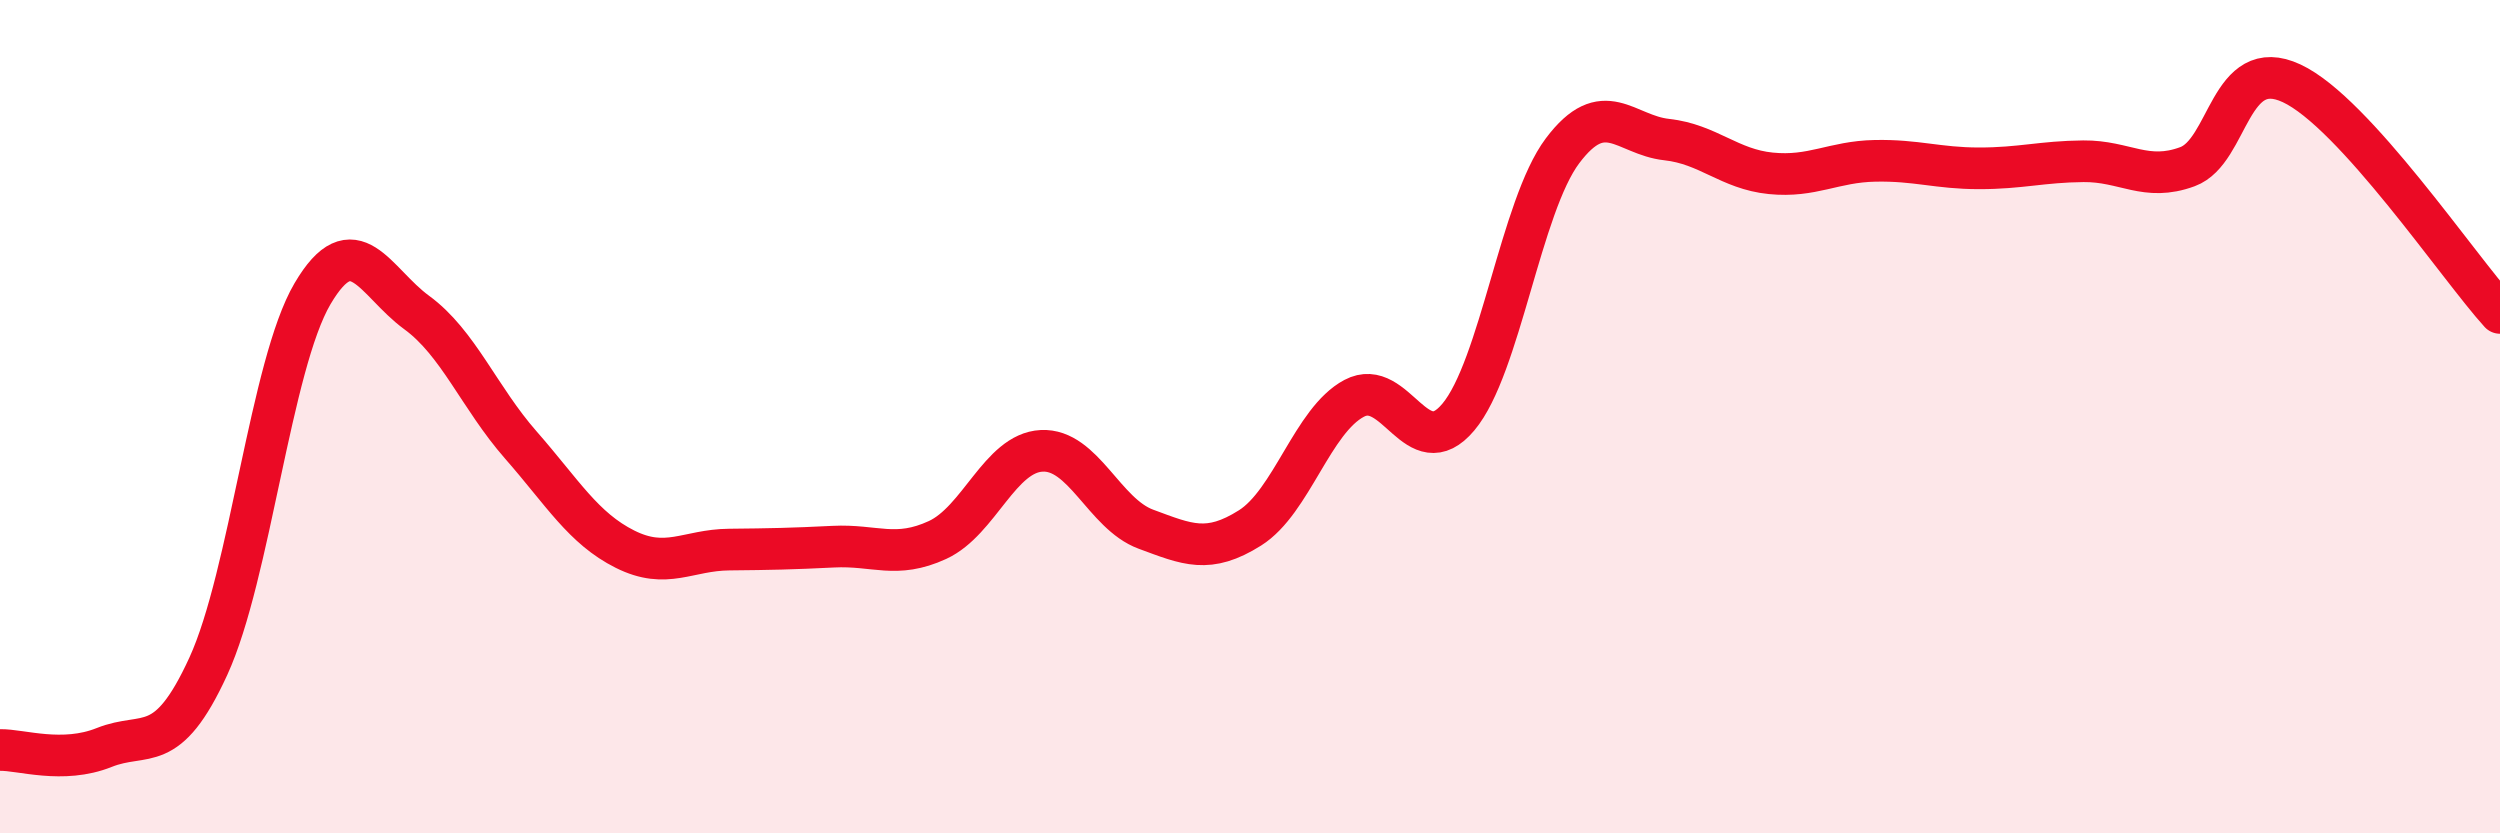
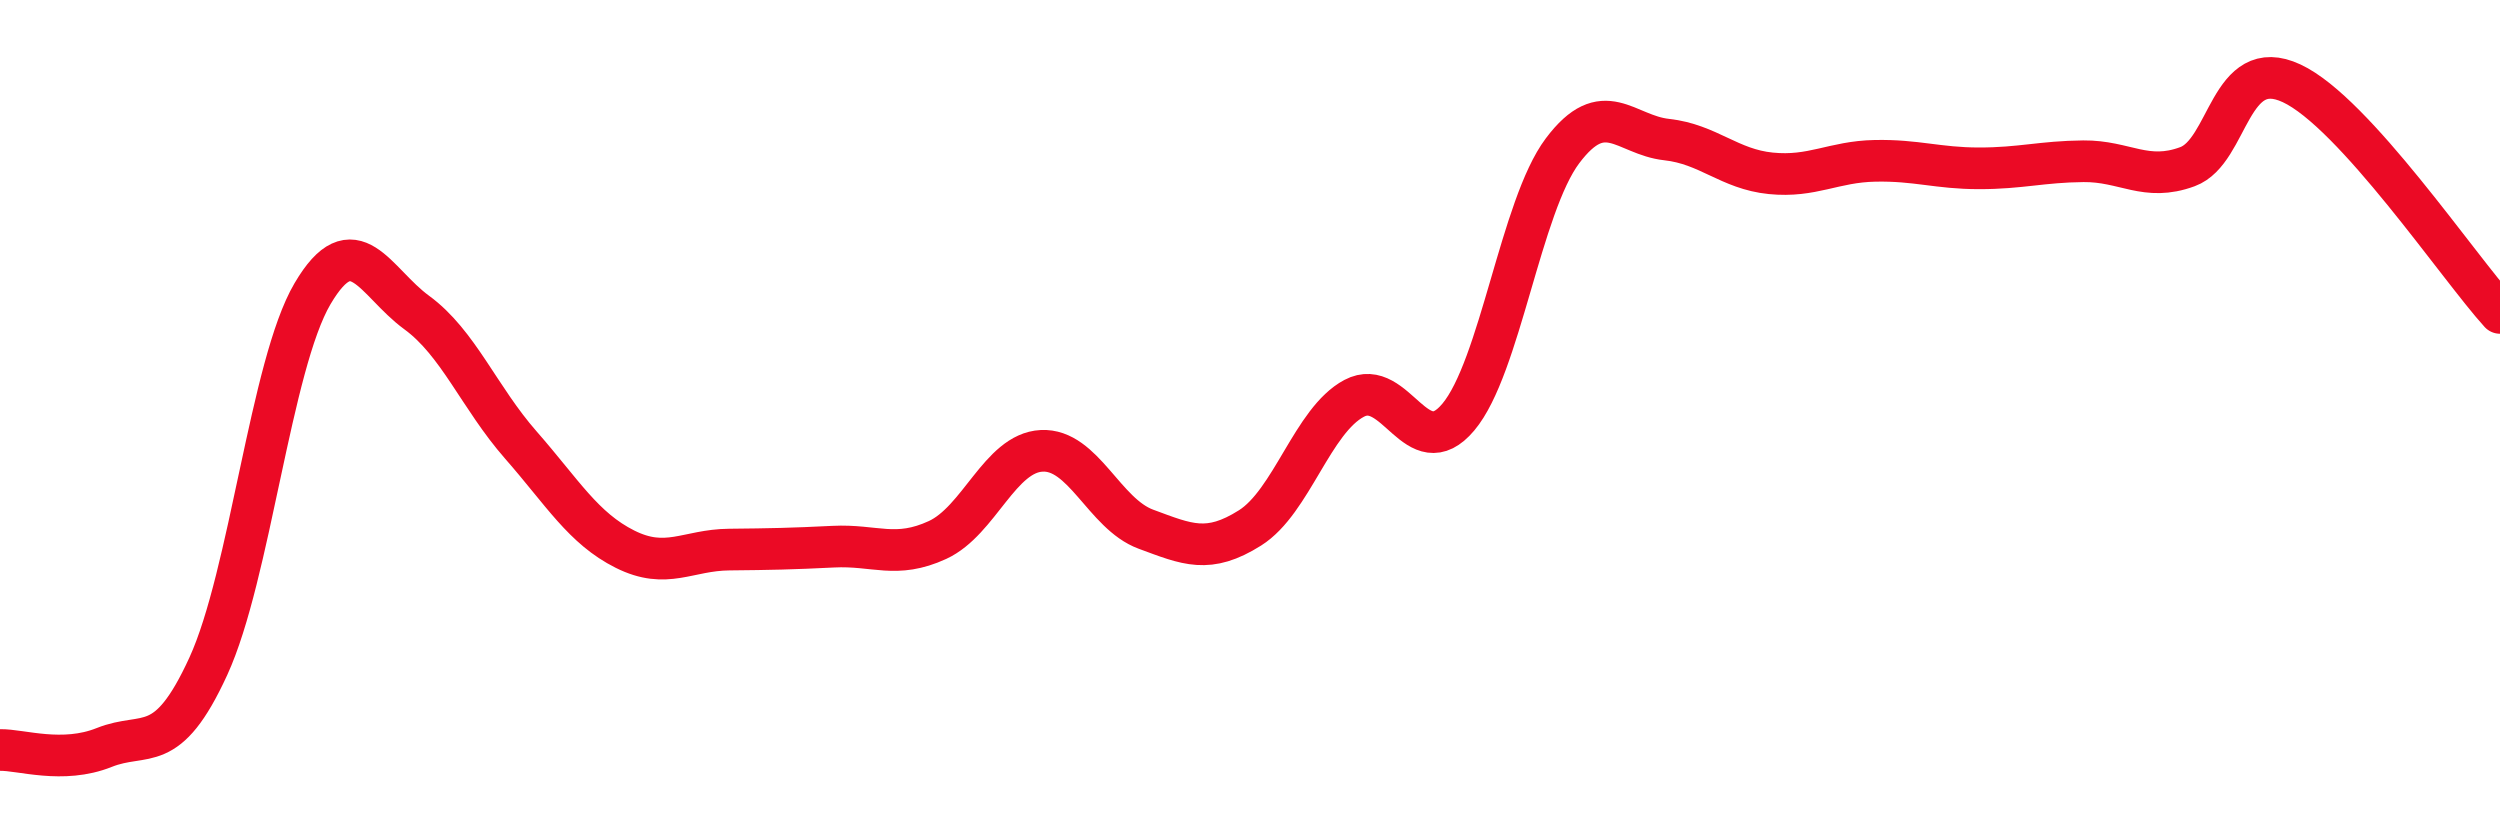
<svg xmlns="http://www.w3.org/2000/svg" width="60" height="20" viewBox="0 0 60 20">
-   <path d="M 0,18 C 0.5,17.99 1.5,18.34 2.5,17.94 C 3.5,17.54 4,18.17 5,15.99 C 6,13.81 6.5,8.75 7.5,7.05 C 8.5,5.35 9,6.77 10,7.5 C 11,8.23 11.5,9.54 12.5,10.68 C 13.5,11.82 14,12.68 15,13.18 C 16,13.68 16.5,13.2 17.5,13.19 C 18.5,13.18 19,13.17 20,13.12 C 21,13.07 21.5,13.42 22.5,12.96 C 23.5,12.5 24,10.87 25,10.82 C 26,10.77 26.5,12.33 27.5,12.7 C 28.5,13.07 29,13.3 30,12.67 C 31,12.04 31.5,10.09 32.5,9.56 C 33.5,9.03 34,11.2 35,10.01 C 36,8.82 36.5,4.95 37.5,3.62 C 38.5,2.29 39,3.24 40,3.35 C 41,3.46 41.5,4.06 42.5,4.16 C 43.5,4.26 44,3.88 45,3.86 C 46,3.84 46.5,4.04 47.5,4.04 C 48.5,4.04 49,3.88 50,3.87 C 51,3.86 51.5,4.37 52.5,4 C 53.5,3.63 53.5,1.3 55,2 C 56.5,2.7 59,6.41 60,7.51L60 20L0 20Z" fill="#EB0A25" opacity="0.1" stroke-linecap="round" stroke-linejoin="round" />
  <path d="M 0,18 C 0.5,17.99 1.5,18.34 2.5,17.94 C 3.5,17.54 4,18.17 5,15.99 C 6,13.81 6.5,8.75 7.5,7.05 C 8.5,5.35 9,6.77 10,7.5 C 11,8.23 11.5,9.54 12.5,10.68 C 13.5,11.82 14,12.68 15,13.18 C 16,13.68 16.5,13.2 17.5,13.19 C 18.5,13.18 19,13.17 20,13.12 C 21,13.07 21.5,13.42 22.5,12.96 C 23.5,12.5 24,10.87 25,10.82 C 26,10.77 26.5,12.33 27.5,12.7 C 28.5,13.07 29,13.3 30,12.67 C 31,12.04 31.5,10.09 32.5,9.56 C 33.5,9.03 34,11.2 35,10.01 C 36,8.82 36.5,4.95 37.5,3.62 C 38.5,2.29 39,3.24 40,3.35 C 41,3.46 41.5,4.06 42.5,4.16 C 43.5,4.26 44,3.88 45,3.86 C 46,3.84 46.5,4.04 47.5,4.04 C 48.5,4.04 49,3.88 50,3.87 C 51,3.86 51.5,4.37 52.5,4 C 53.5,3.63 53.5,1.3 55,2 C 56.5,2.7 59,6.41 60,7.51" stroke="#EB0A25" stroke-width="1" fill="none" stroke-linecap="round" stroke-linejoin="round" />
</svg>